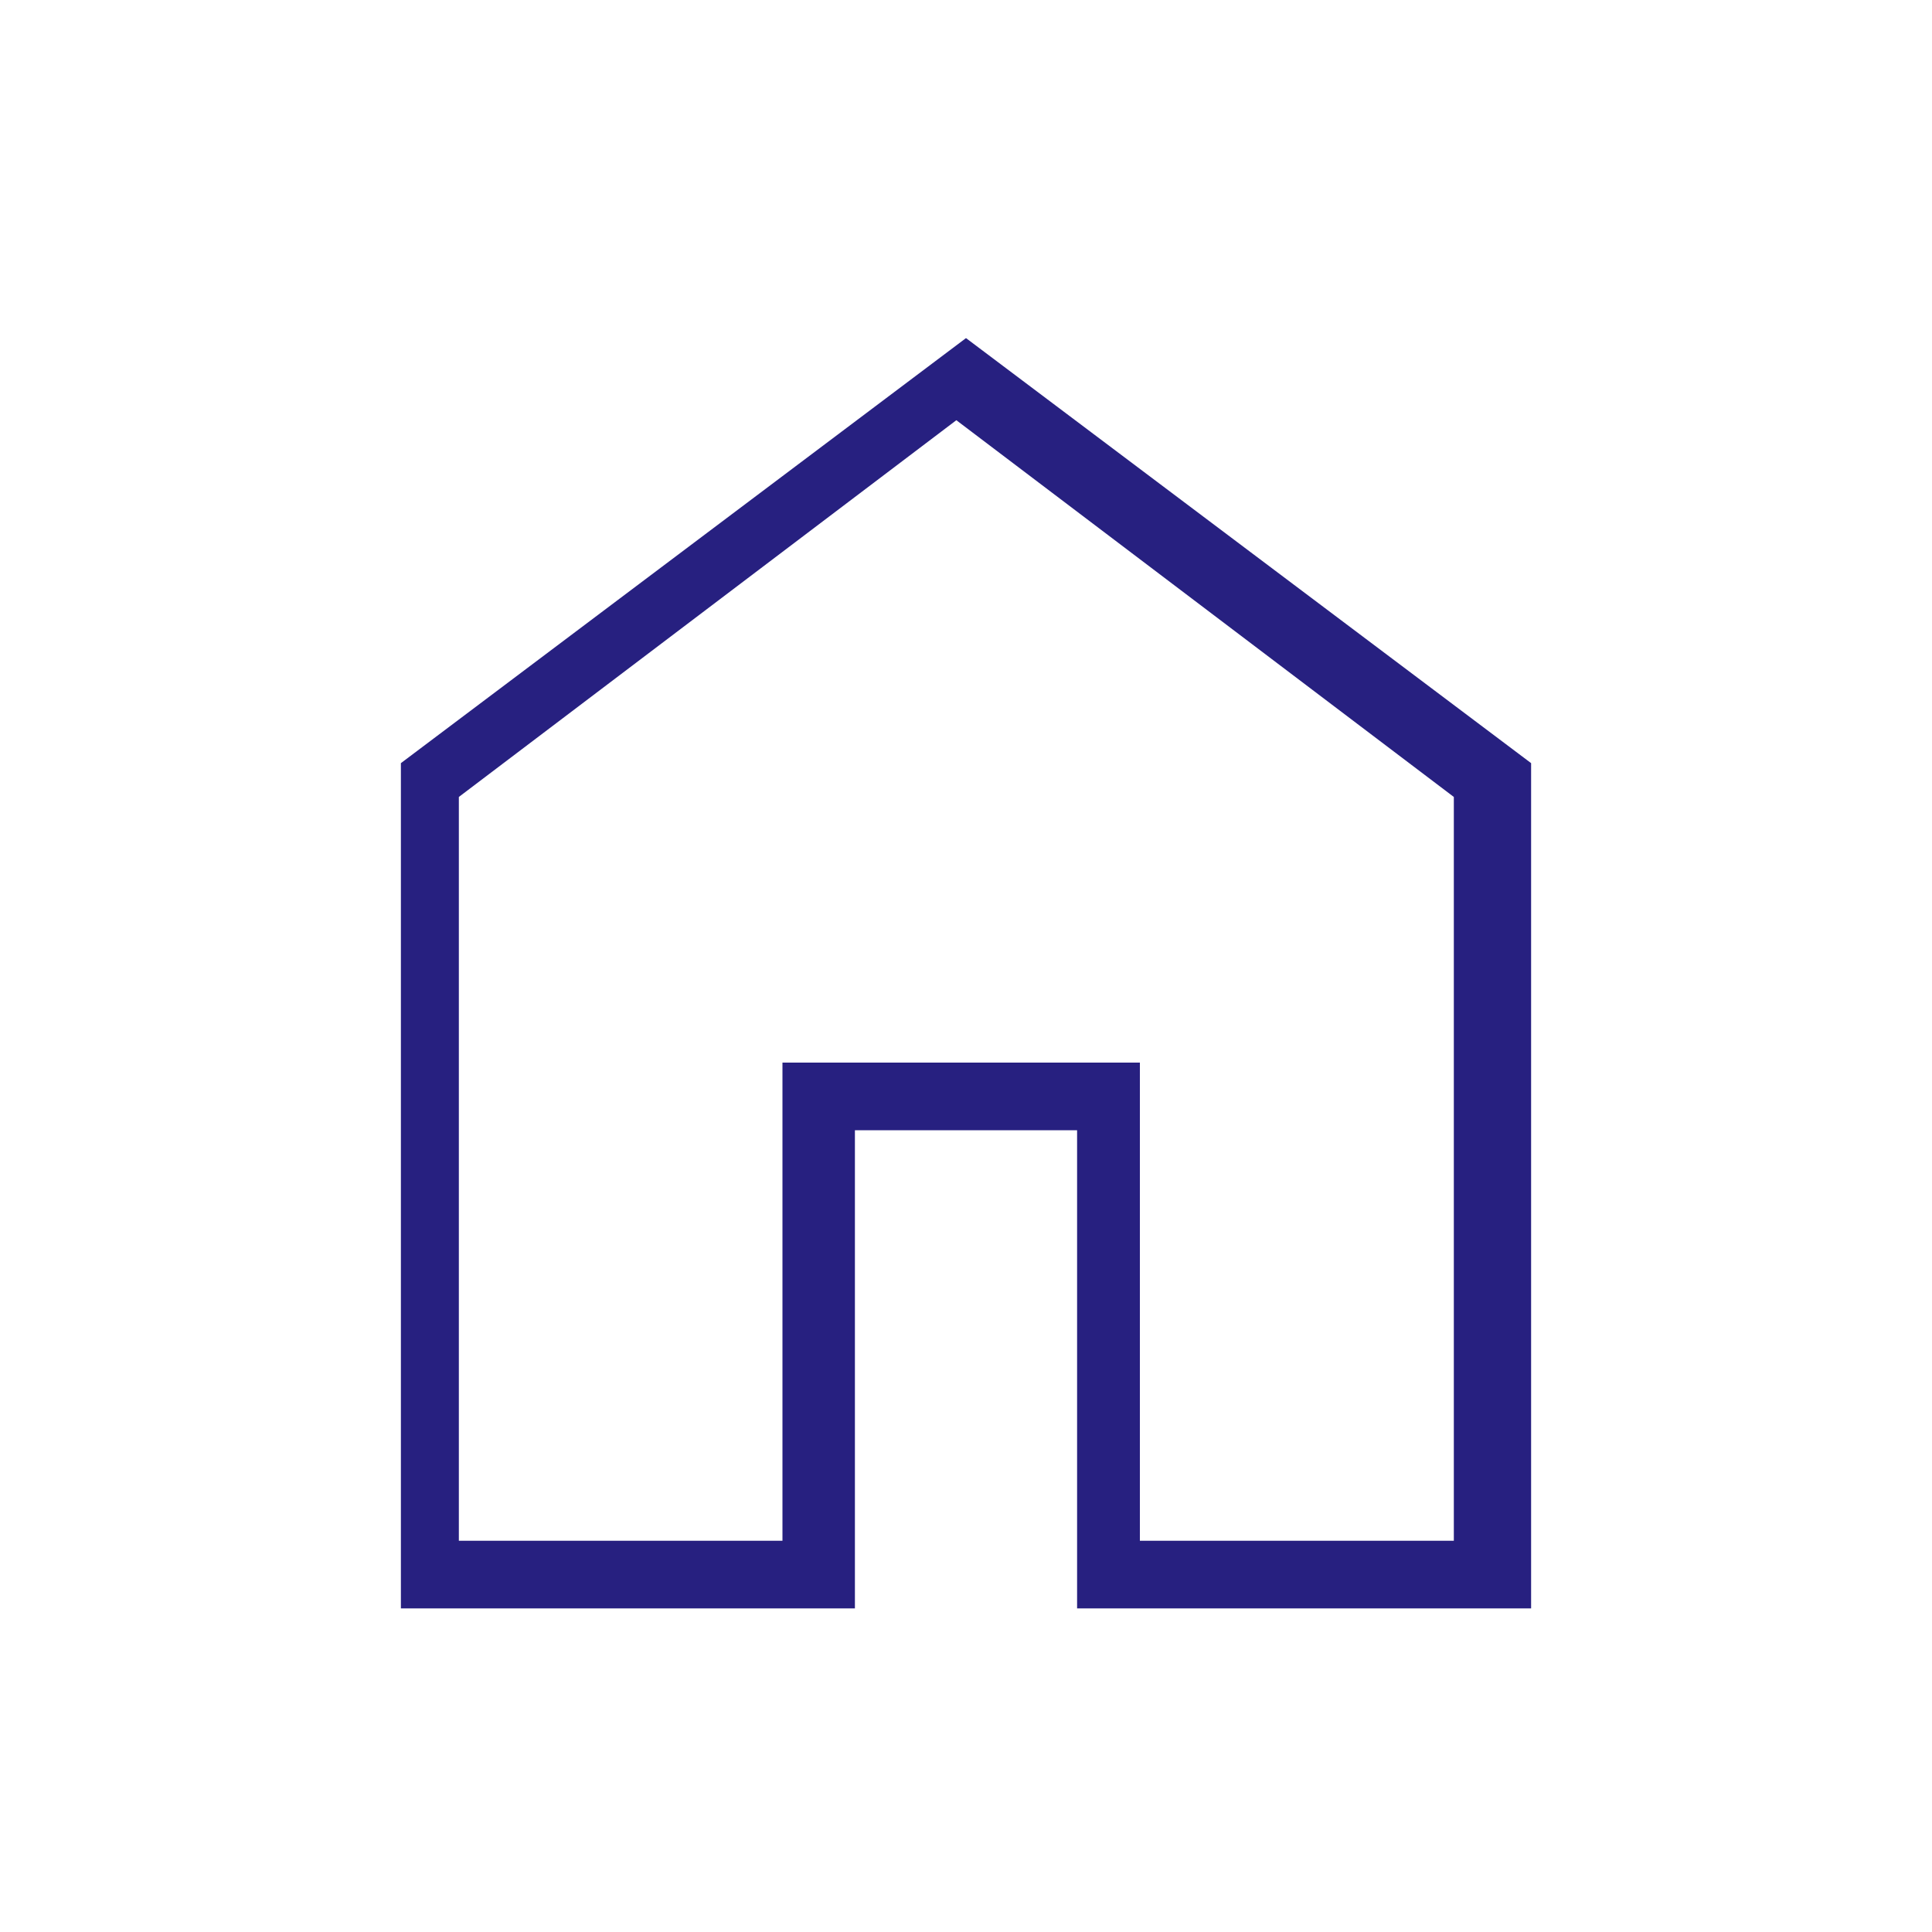
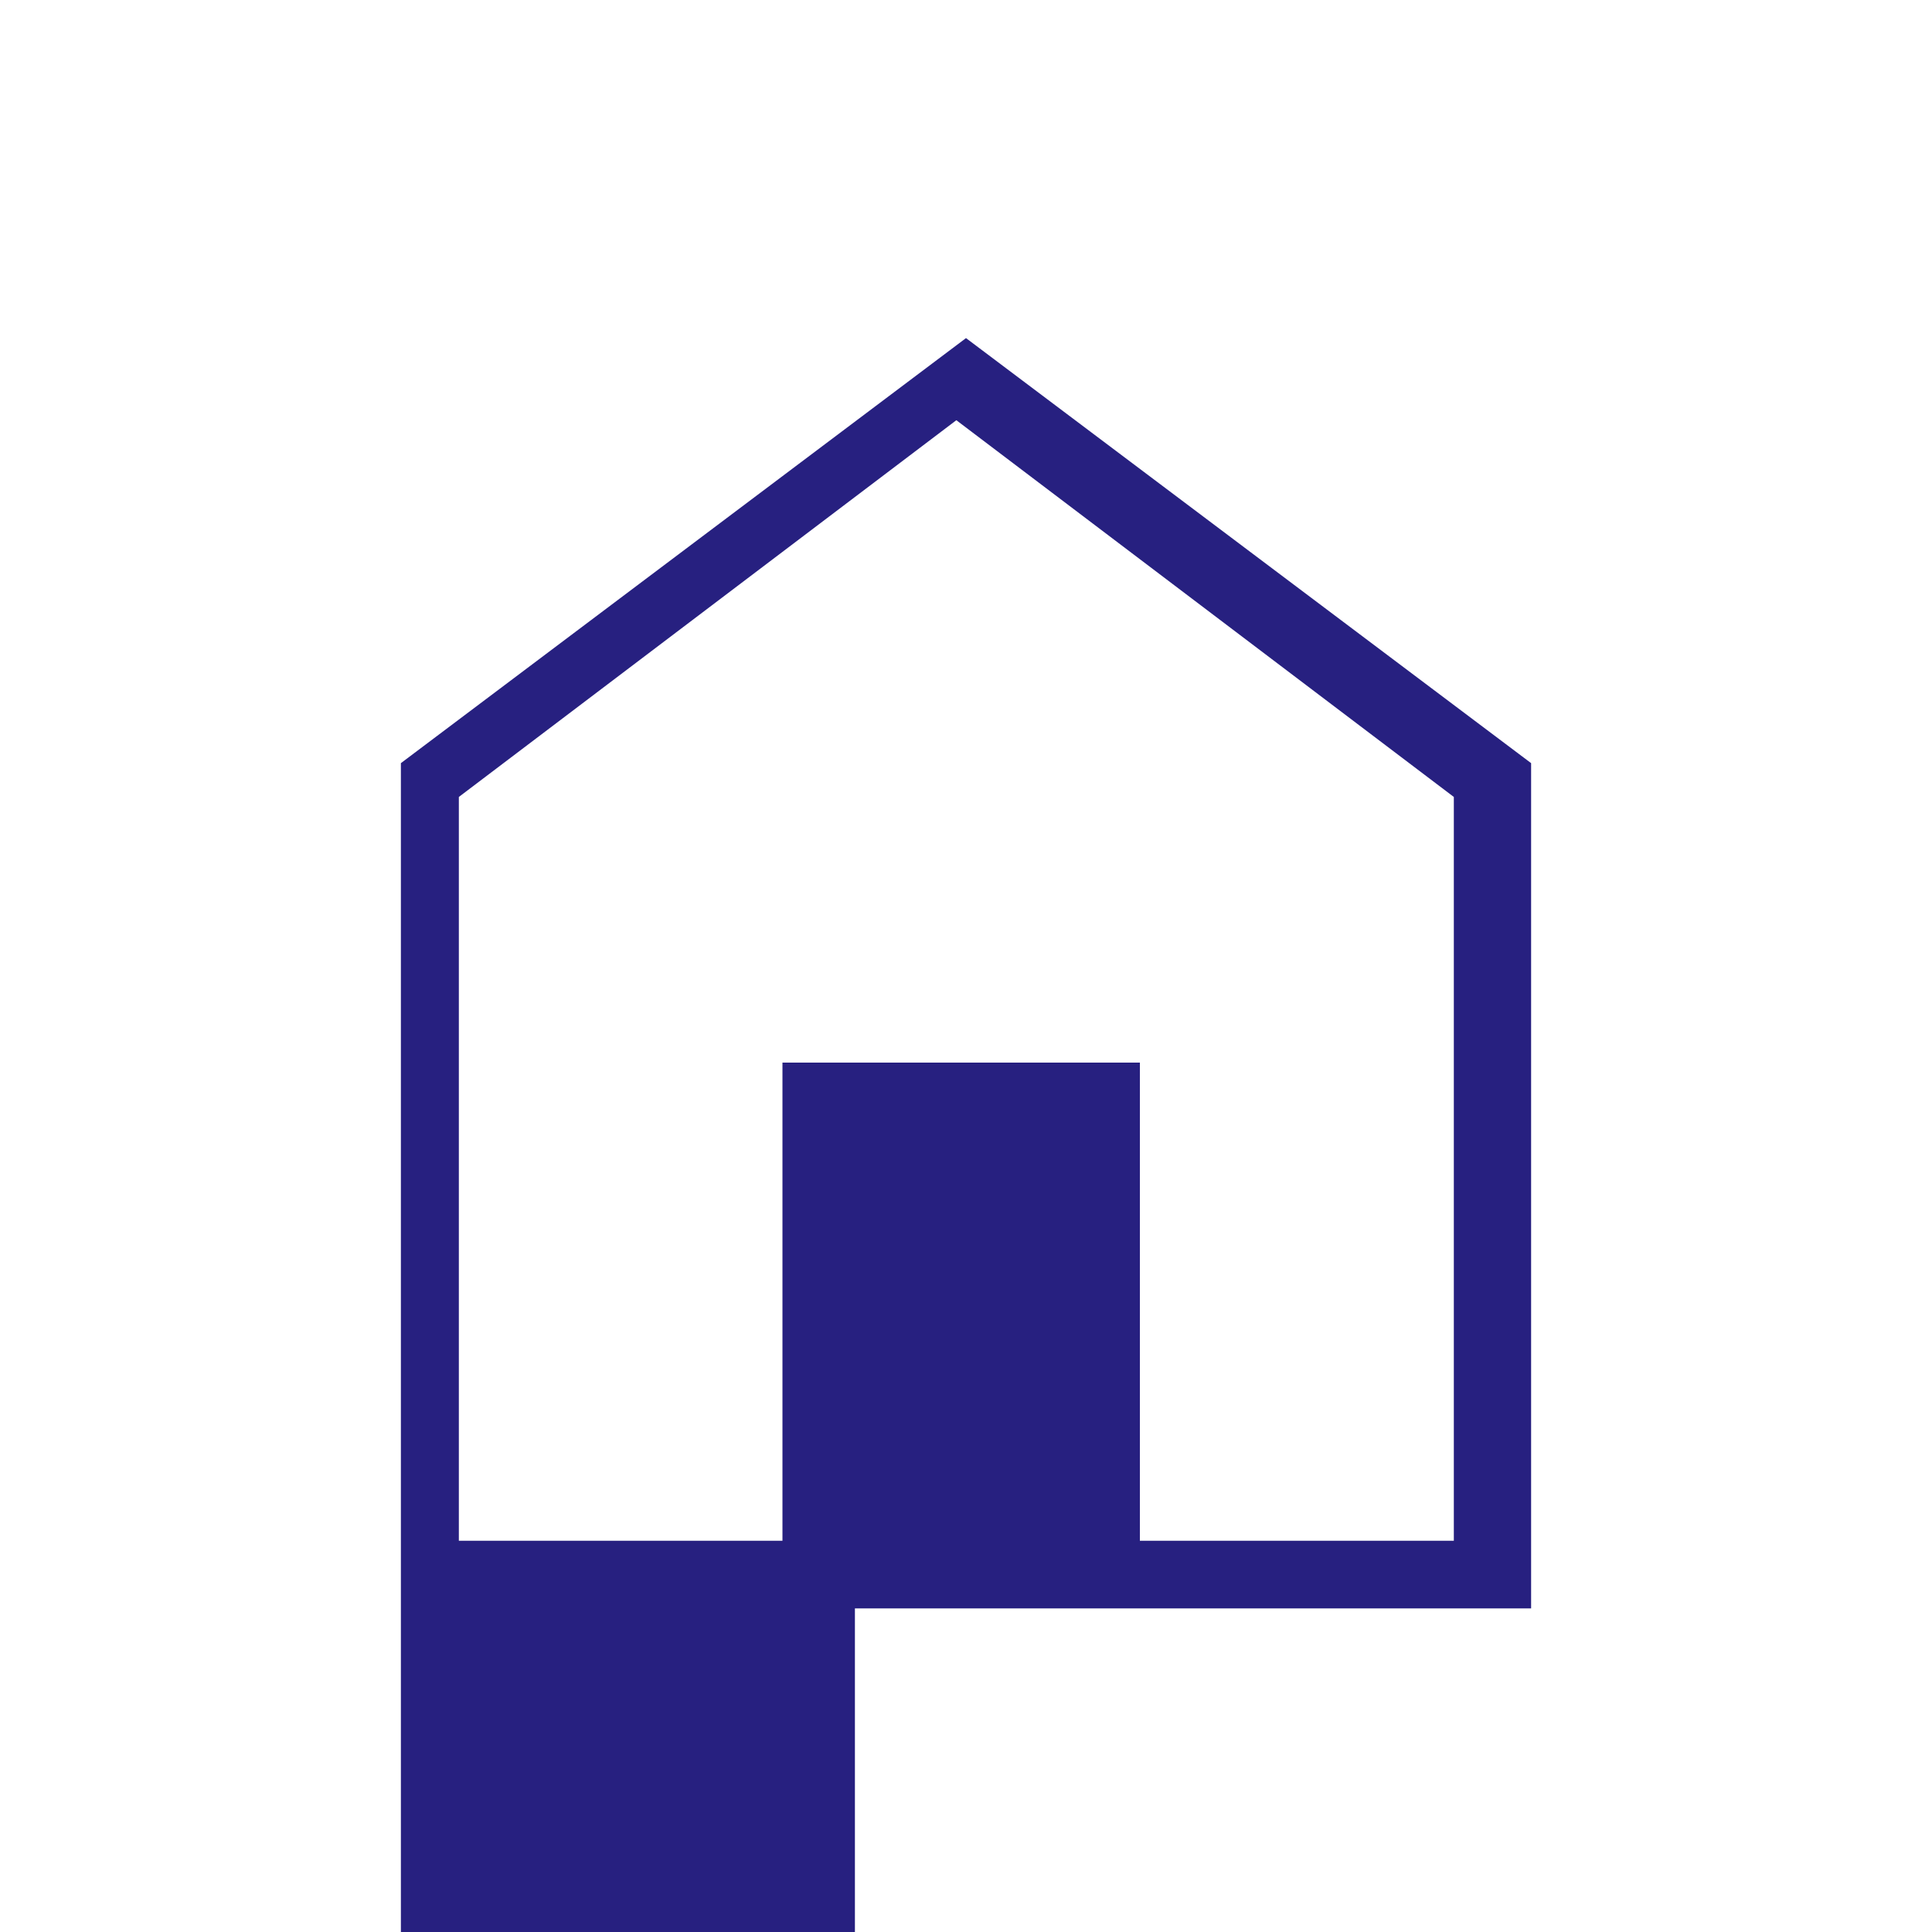
<svg xmlns="http://www.w3.org/2000/svg" id="Layer_1" version="1.1" viewBox="0 0 40 40">
  <defs>
    <style>
      .st0 {
        fill: #272080;
      }
    </style>
  </defs>
-   <path class="st0" d="M9.7,31.9h6.5v-9.9h7.4v9.9h6.5v-15.4l-10.3-7.8-10.3,7.8v15.4h.2ZM8.3,33.3V15.8l11.7-8.8,11.7,8.8v17.5h-9.4v-9.9h-4.6v9.9h-9.4Z" />
+   <path class="st0" d="M9.7,31.9h6.5v-9.9h7.4v9.9h6.5v-15.4l-10.3-7.8-10.3,7.8v15.4h.2ZM8.3,33.3V15.8l11.7-8.8,11.7,8.8v17.5h-9.4h-4.6v9.9h-9.4Z" />
</svg>